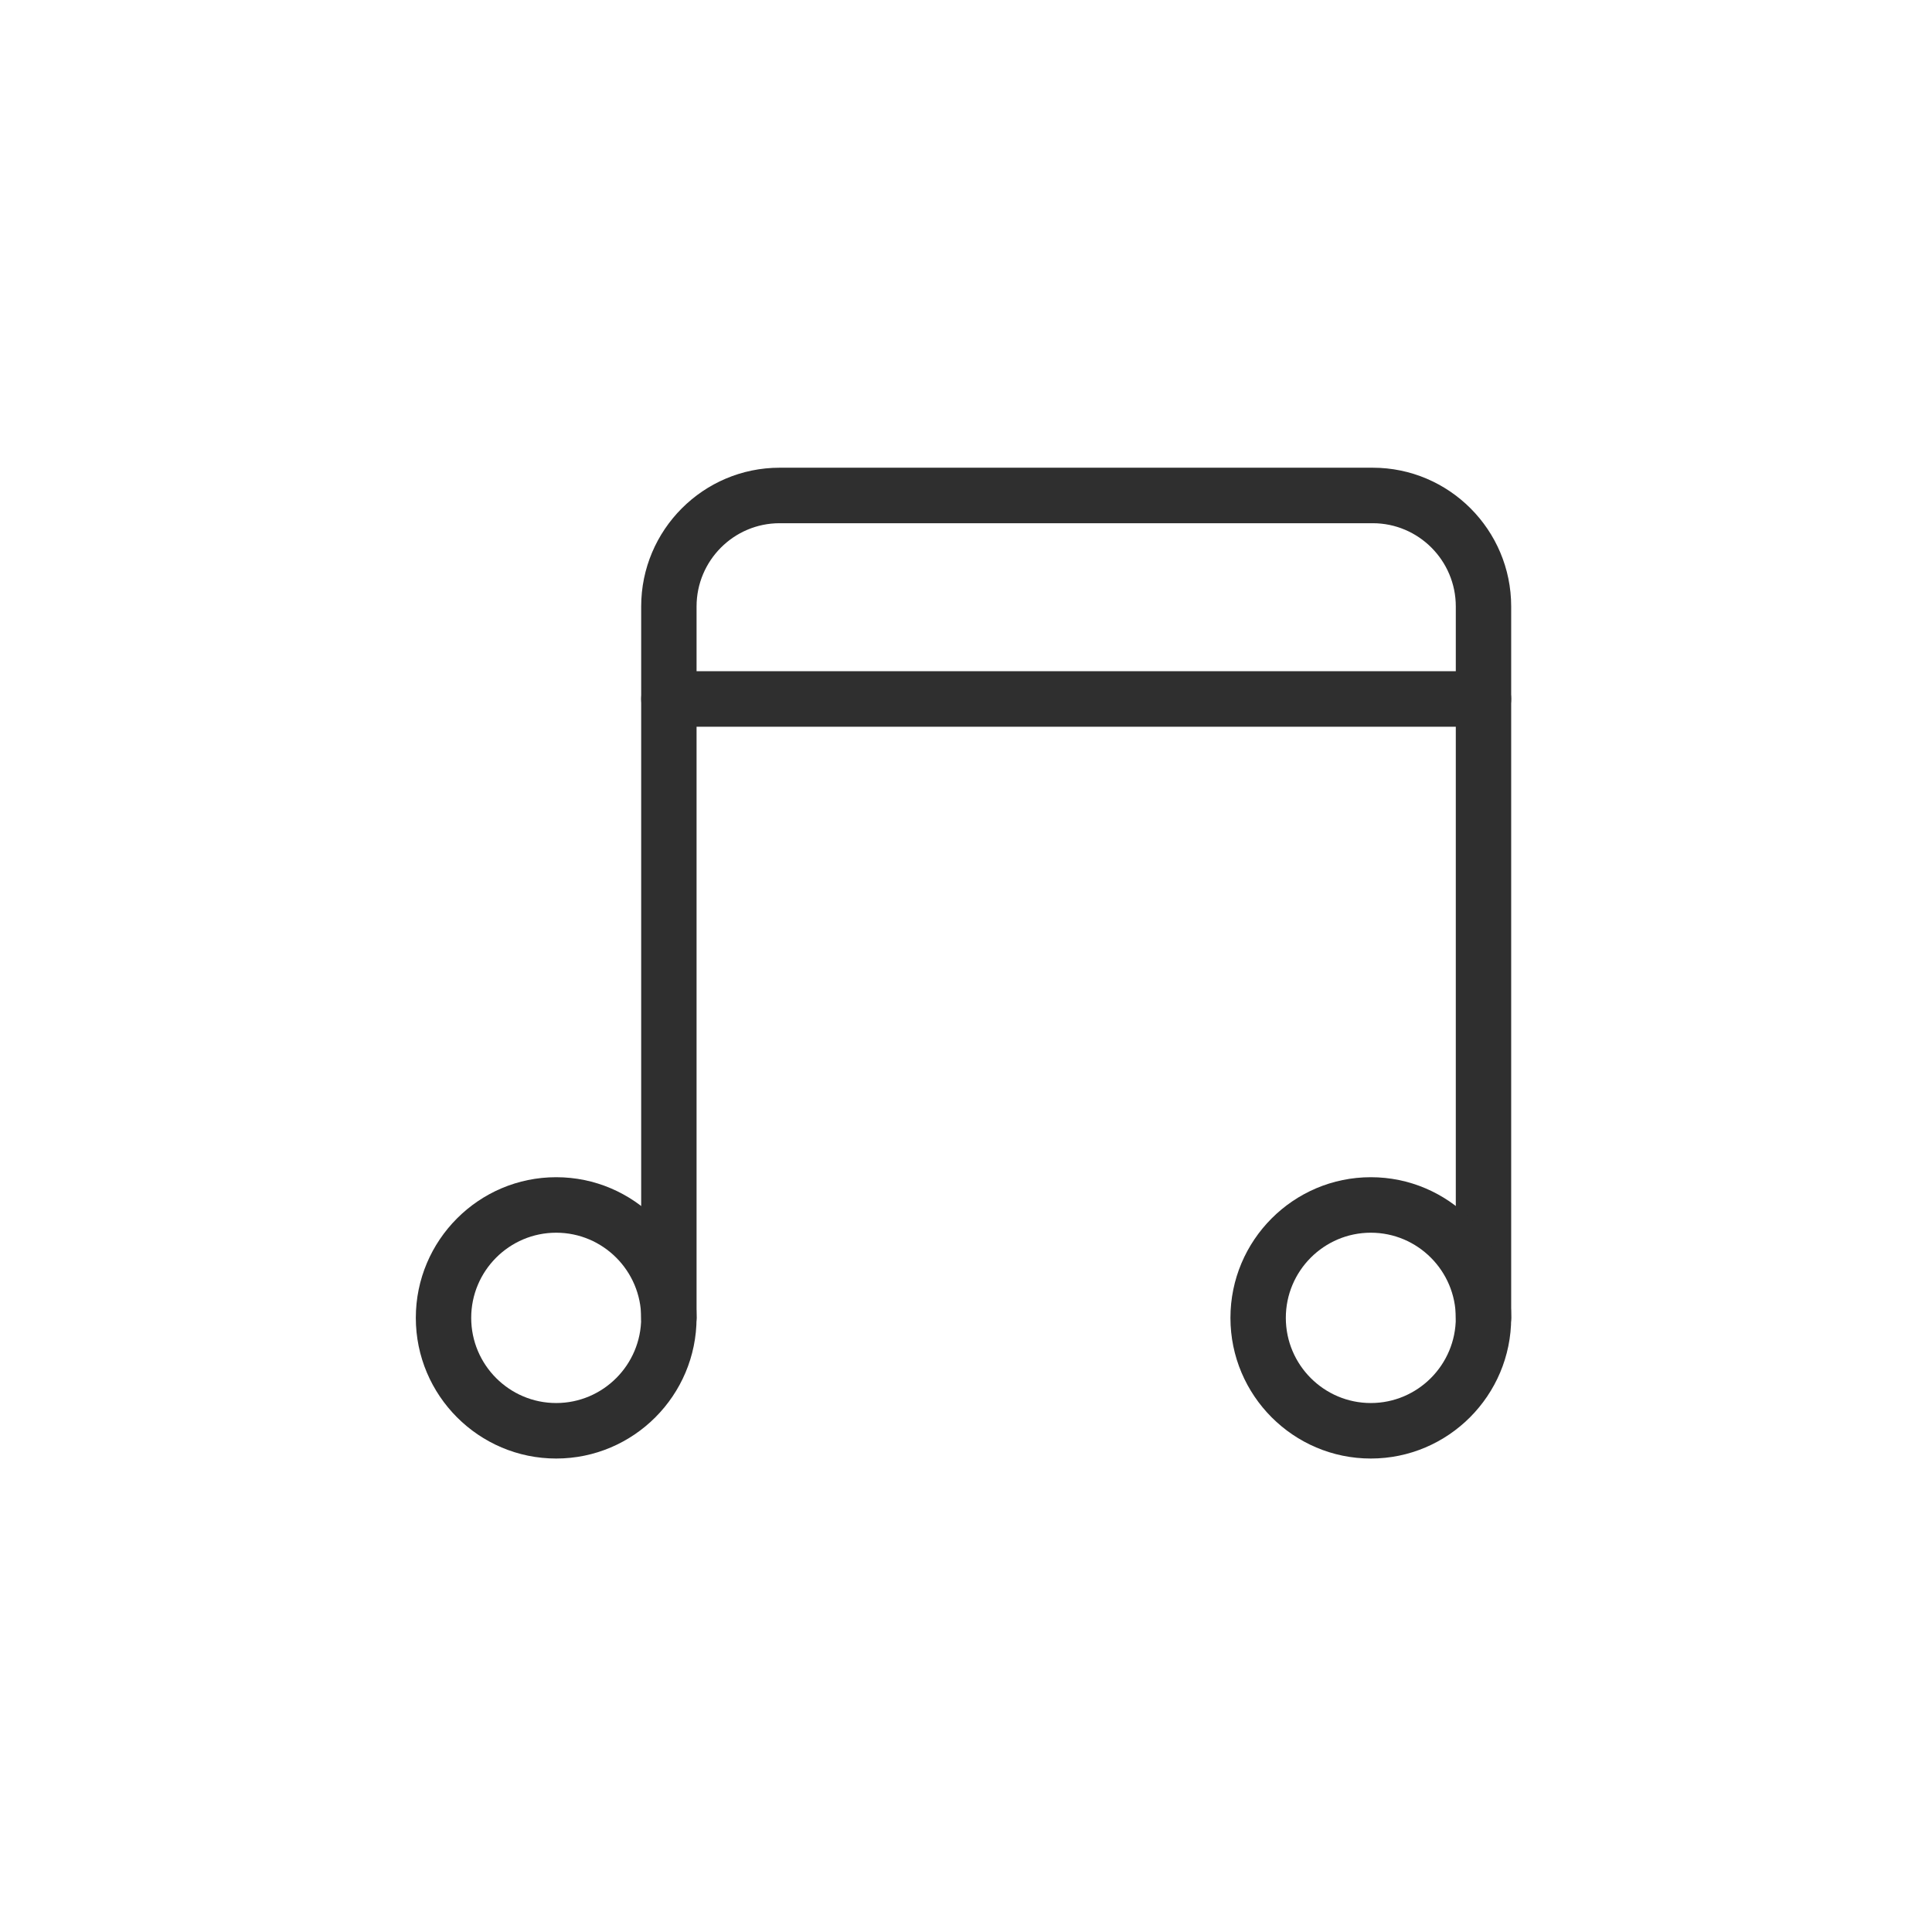
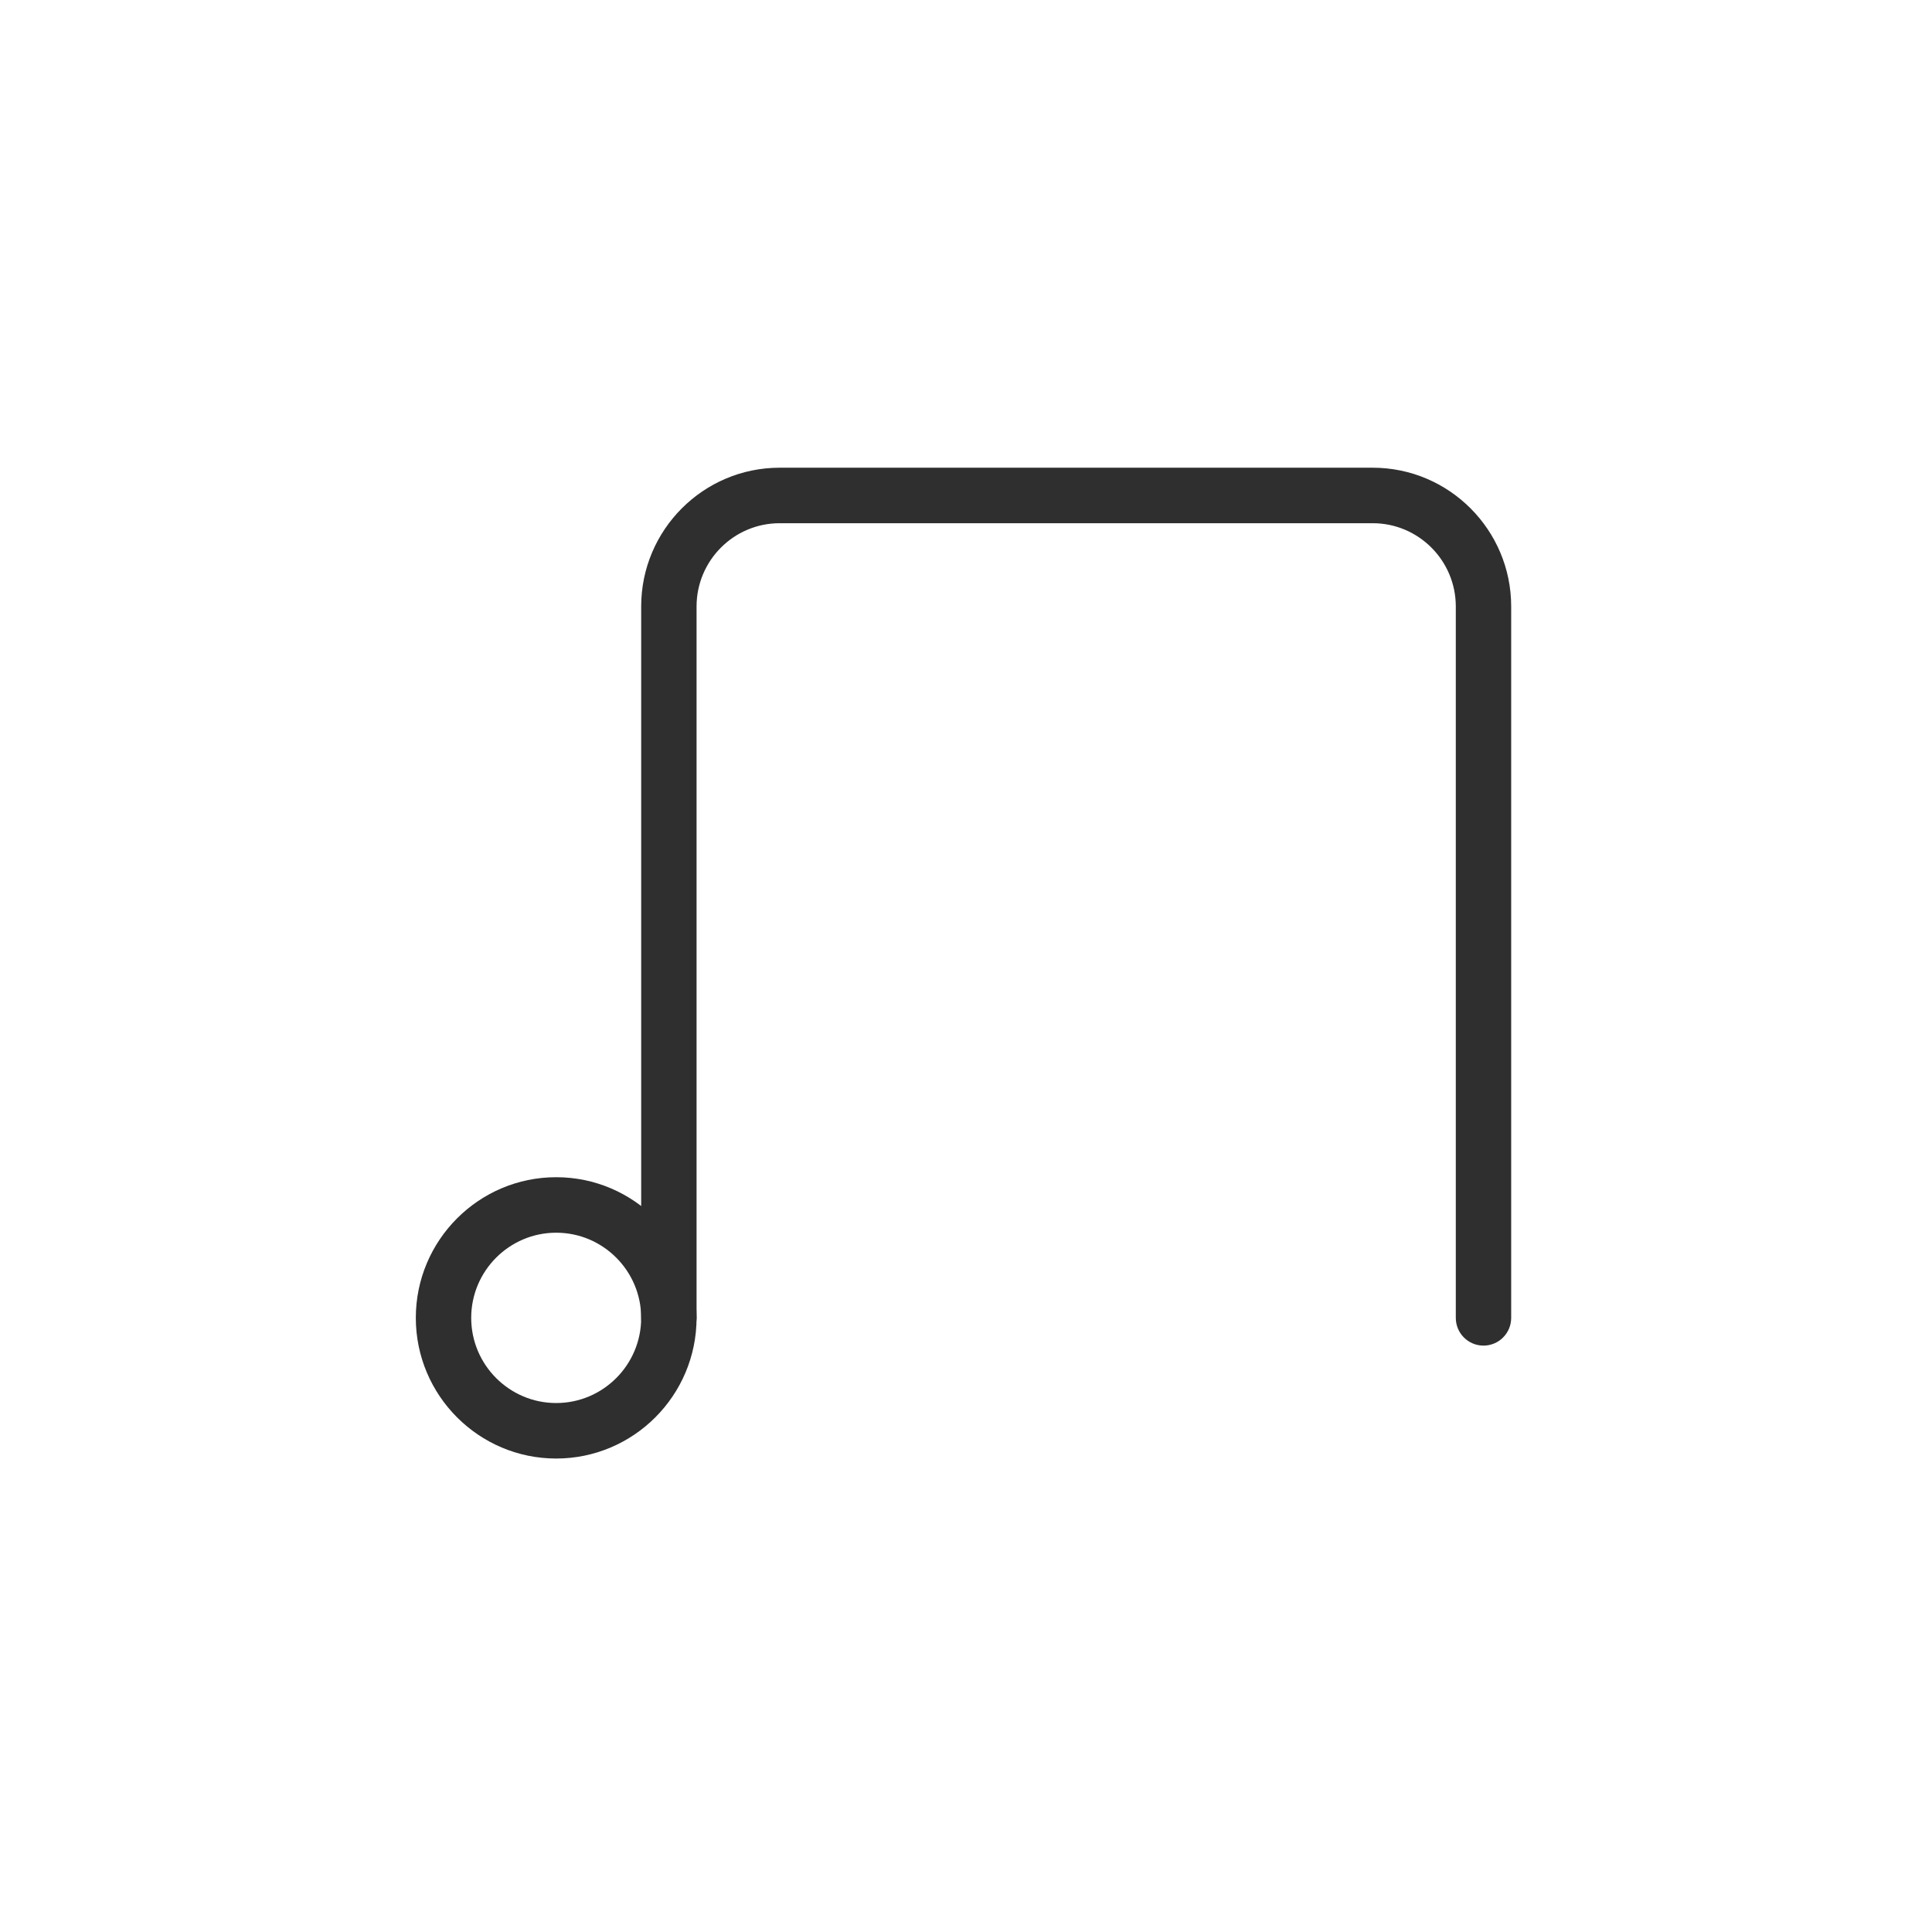
<svg xmlns="http://www.w3.org/2000/svg" width="150px" height="150px" viewBox="0 0 150 150" version="1.1">
  <title>sound system</title>
  <desc>Created with Sketch.</desc>
  <defs />
  <g id="sound-system" stroke="none" stroke-width="1" fill="none" fill-rule="evenodd">
    <g id="Group-35" transform="translate(32, 36)" fill="#2F2F2F">
      <path d="M83.178,68.473 C81.99,68.473 81.028,67.509 81.028,66.318 L81.028,11.086 C81.028,7.521 78.134,4.622 74.578,4.622 L28.531,4.622 C24.973,4.622 22.081,7.521 22.081,11.086 L22.081,66.318 C22.081,67.509 21.118,68.473 19.931,68.473 C18.743,68.473 17.781,67.509 17.781,66.318 L17.781,11.086 C17.781,5.145 22.603,0.313 28.531,0.313 L74.578,0.313 C80.506,0.313 85.328,5.145 85.328,11.086 L85.328,66.318 C85.328,67.509 84.366,68.473 83.178,68.473" id="Fill-30" />
-       <path d="M74.43,59.707 C70.791,59.707 67.831,62.673 67.831,66.318 C67.831,69.965 70.791,72.931 74.43,72.931 C78.068,72.931 81.028,69.965 81.028,66.318 C81.028,62.673 78.068,59.707 74.43,59.707 M74.43,77.24 C68.422,77.24 63.531,72.34 63.531,66.318 C63.531,60.297 68.422,55.398 74.43,55.398 C80.439,55.398 85.328,60.297 85.328,66.318 C85.328,72.34 80.439,77.24 74.43,77.24" id="Fill-32" />
      <path d="M11.182,59.707 C7.544,59.707 4.584,62.673 4.584,66.318 C4.584,69.965 7.544,72.931 11.182,72.931 C14.821,72.931 17.781,69.965 17.781,66.318 C17.781,62.673 14.821,59.707 11.182,59.707 M11.182,77.24 C5.173,77.24 0.284,72.34 0.284,66.318 C0.284,60.297 5.173,55.398 11.182,55.398 C17.19,55.398 22.081,60.297 22.081,66.318 C22.081,72.34 17.19,77.24 11.182,77.24" id="Fill-34" />
-       <path d="M83.178,20.422 L19.931,20.422 C18.743,20.422 17.781,19.458 17.781,18.268 C17.781,17.077 18.743,16.113 19.931,16.113 L83.178,16.113 C84.366,16.113 85.328,17.077 85.328,18.268 C85.328,19.458 84.366,20.422 83.178,20.422" id="Fill-36" />
    </g>
  </g>
</svg>